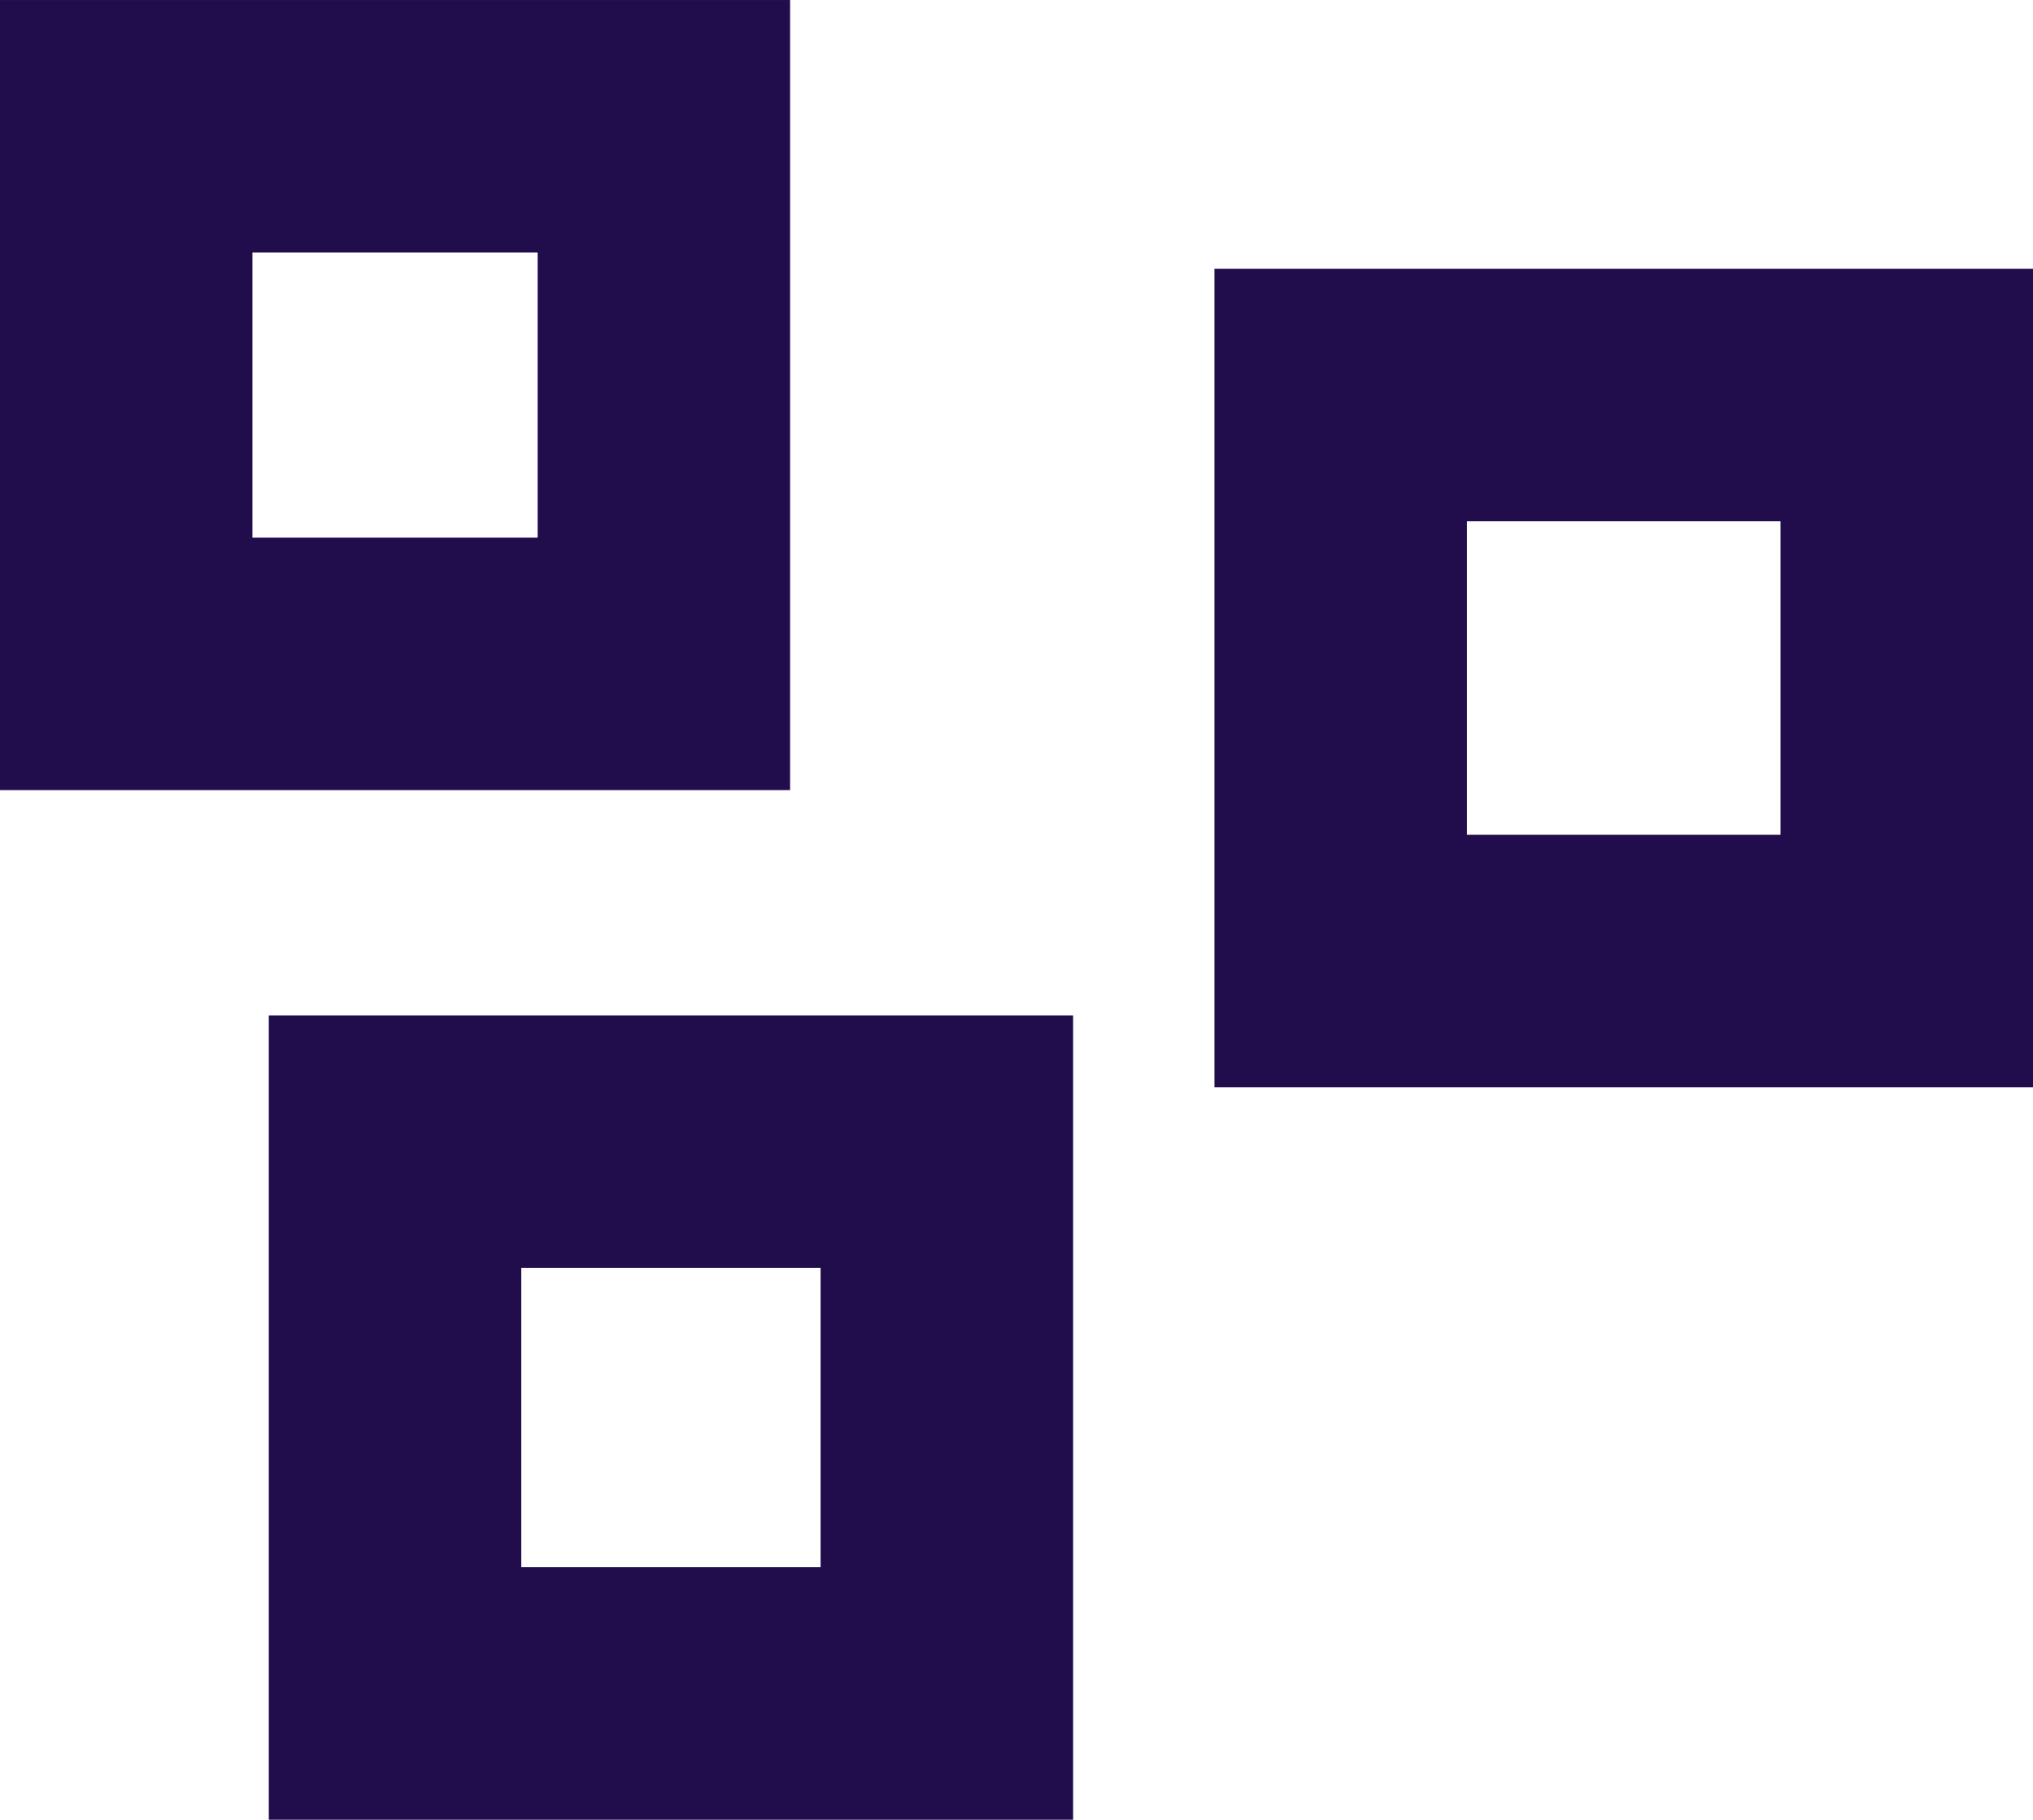
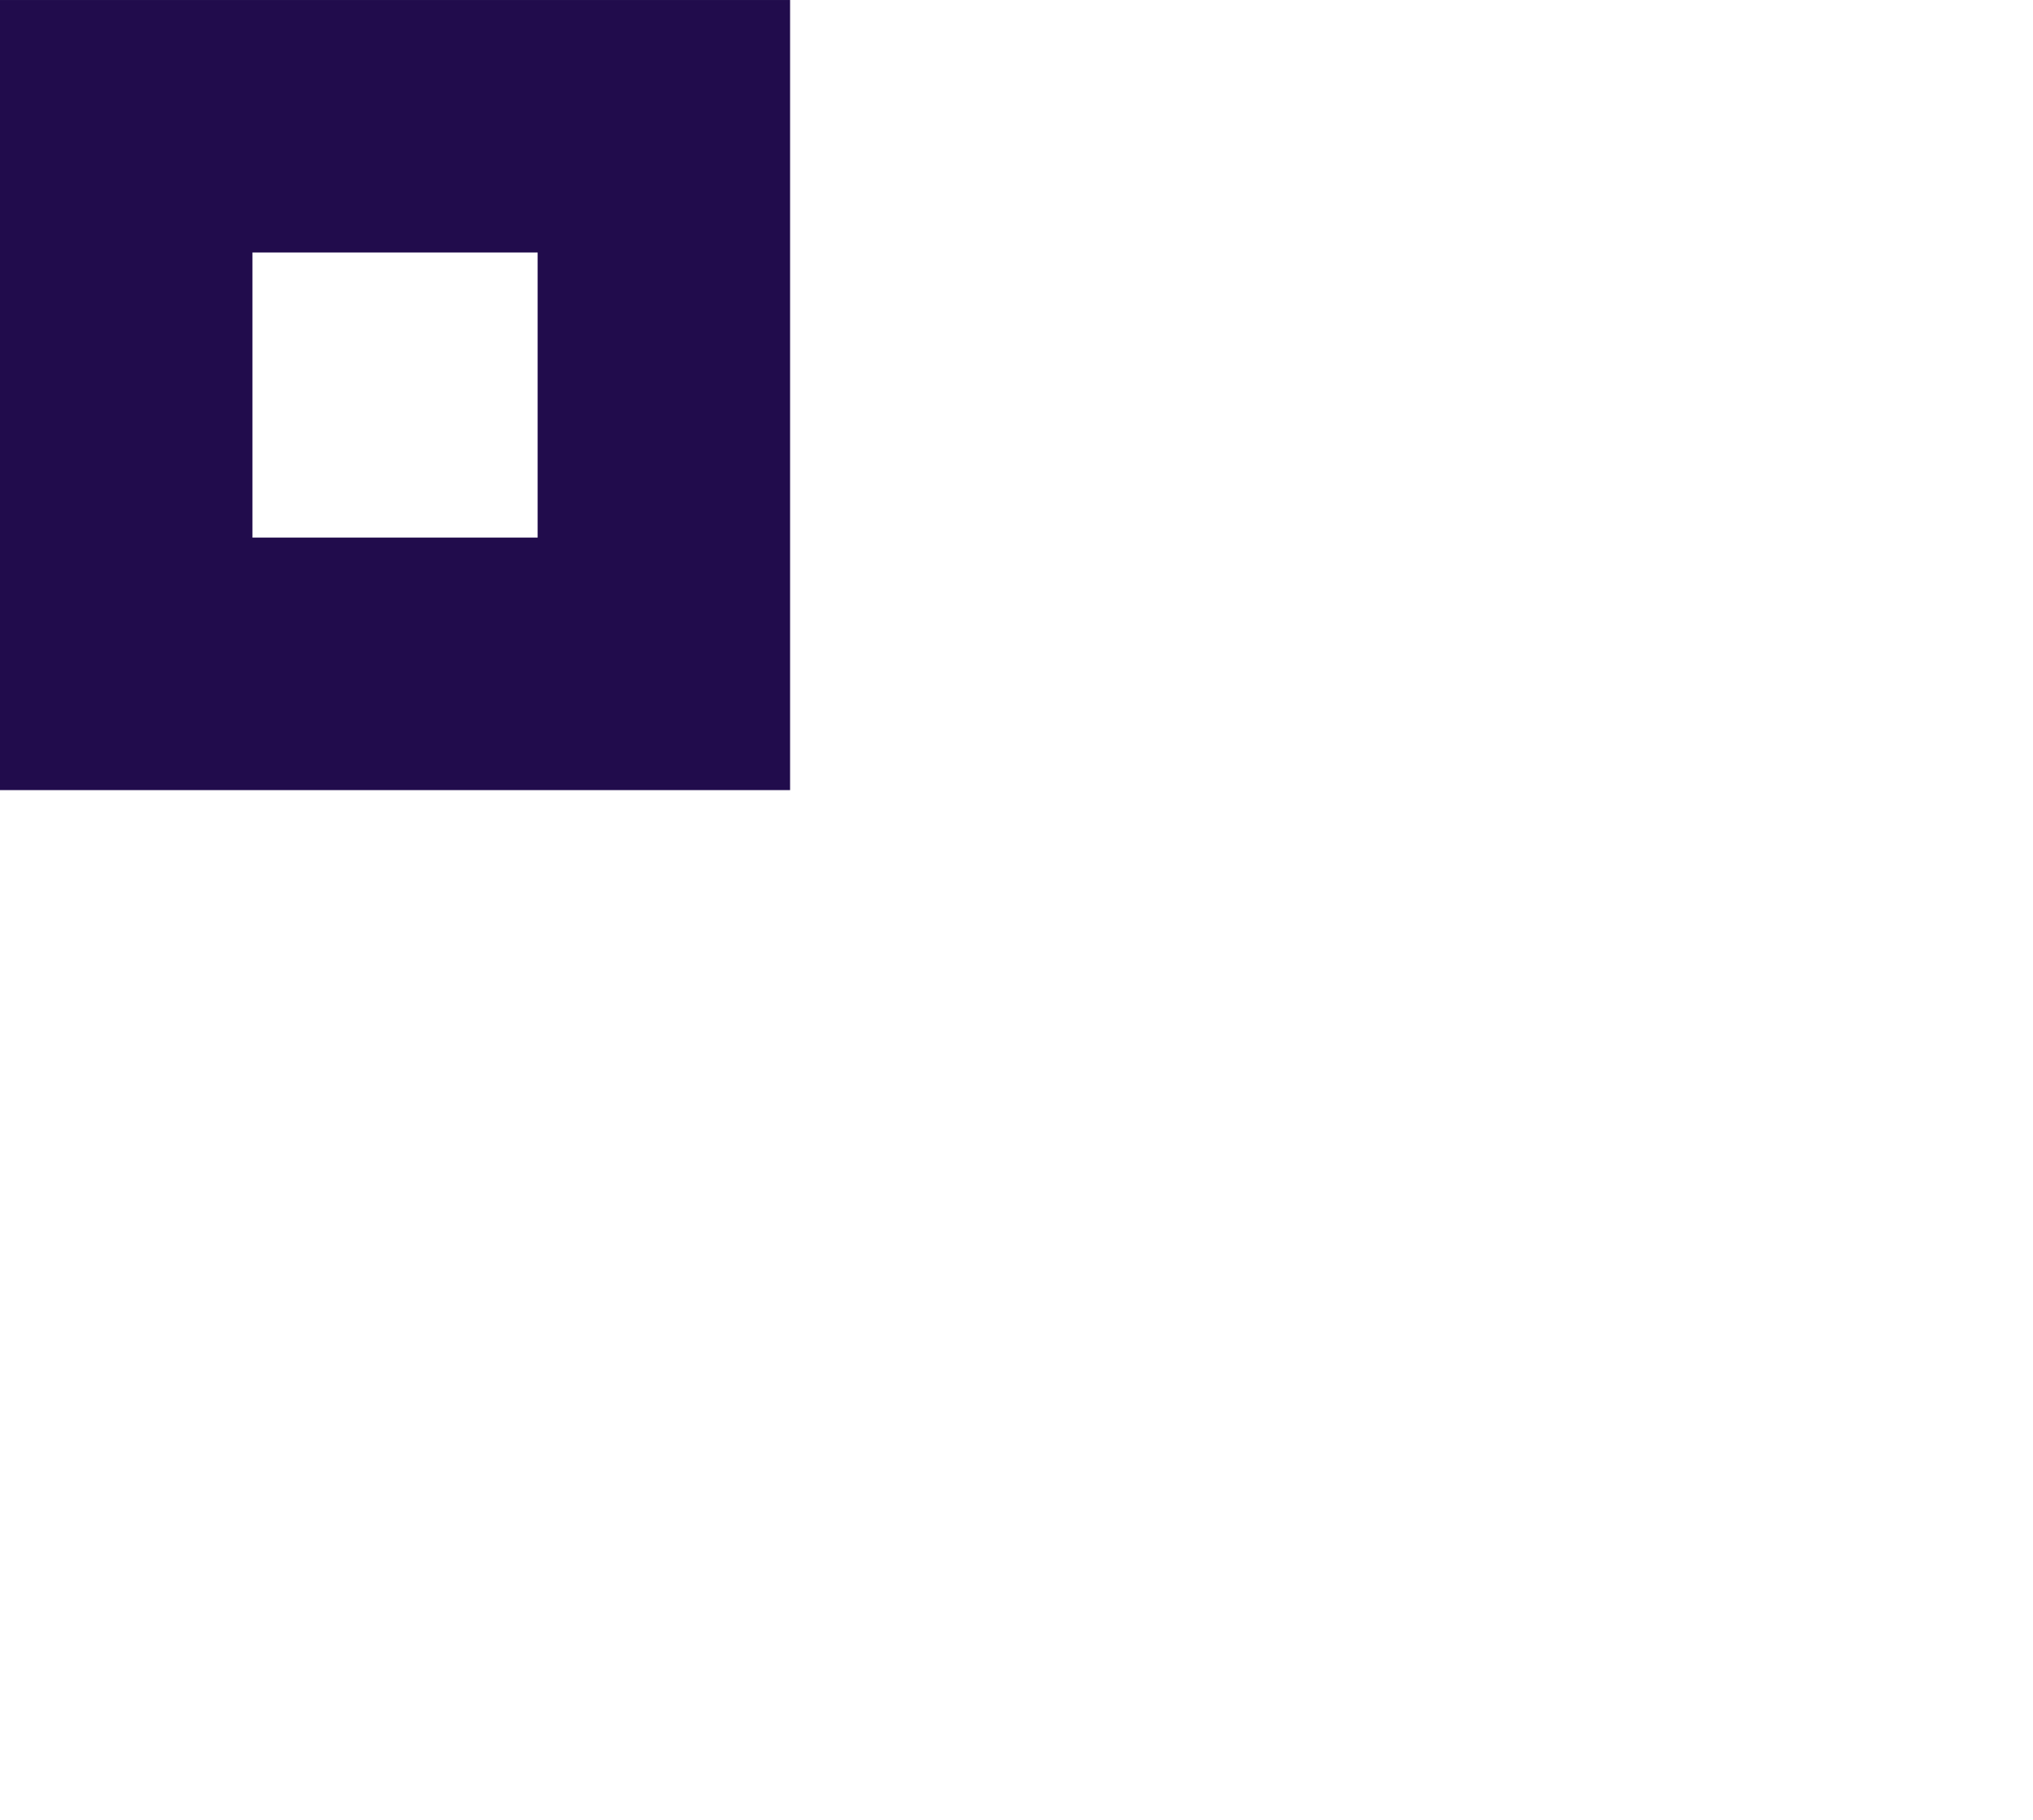
<svg xmlns="http://www.w3.org/2000/svg" width="116.903" height="104.635" viewBox="0 0 116.903 104.635">
  <g id="Group_3249" data-name="Group 3249" transform="translate(-2114.984 -5047.632)">
    <path id="Path_3458" data-name="Path 3458" d="M506.416,47.631H460.984V2.2h45.432ZM475.5,33.112H491.9V16.718H475.5Z" transform="translate(1654 5045.433)" fill="#210c4c" />
-     <path id="Path_3459" data-name="Path 3459" d="M577.887,64.723H530.819V17.655h47.068ZM545.338,50.2h18.03V32.174h-18.03Z" transform="translate(1654 5045.433)" fill="#210c4c" />
-     <path id="Path_3460" data-name="Path 3460" d="M522.69,106.834H476.441V60.584H522.69ZM490.959,92.315H508.17V75.1H490.959Z" transform="translate(1654 5045.433)" fill="#210c4c" />
  </g>
</svg>